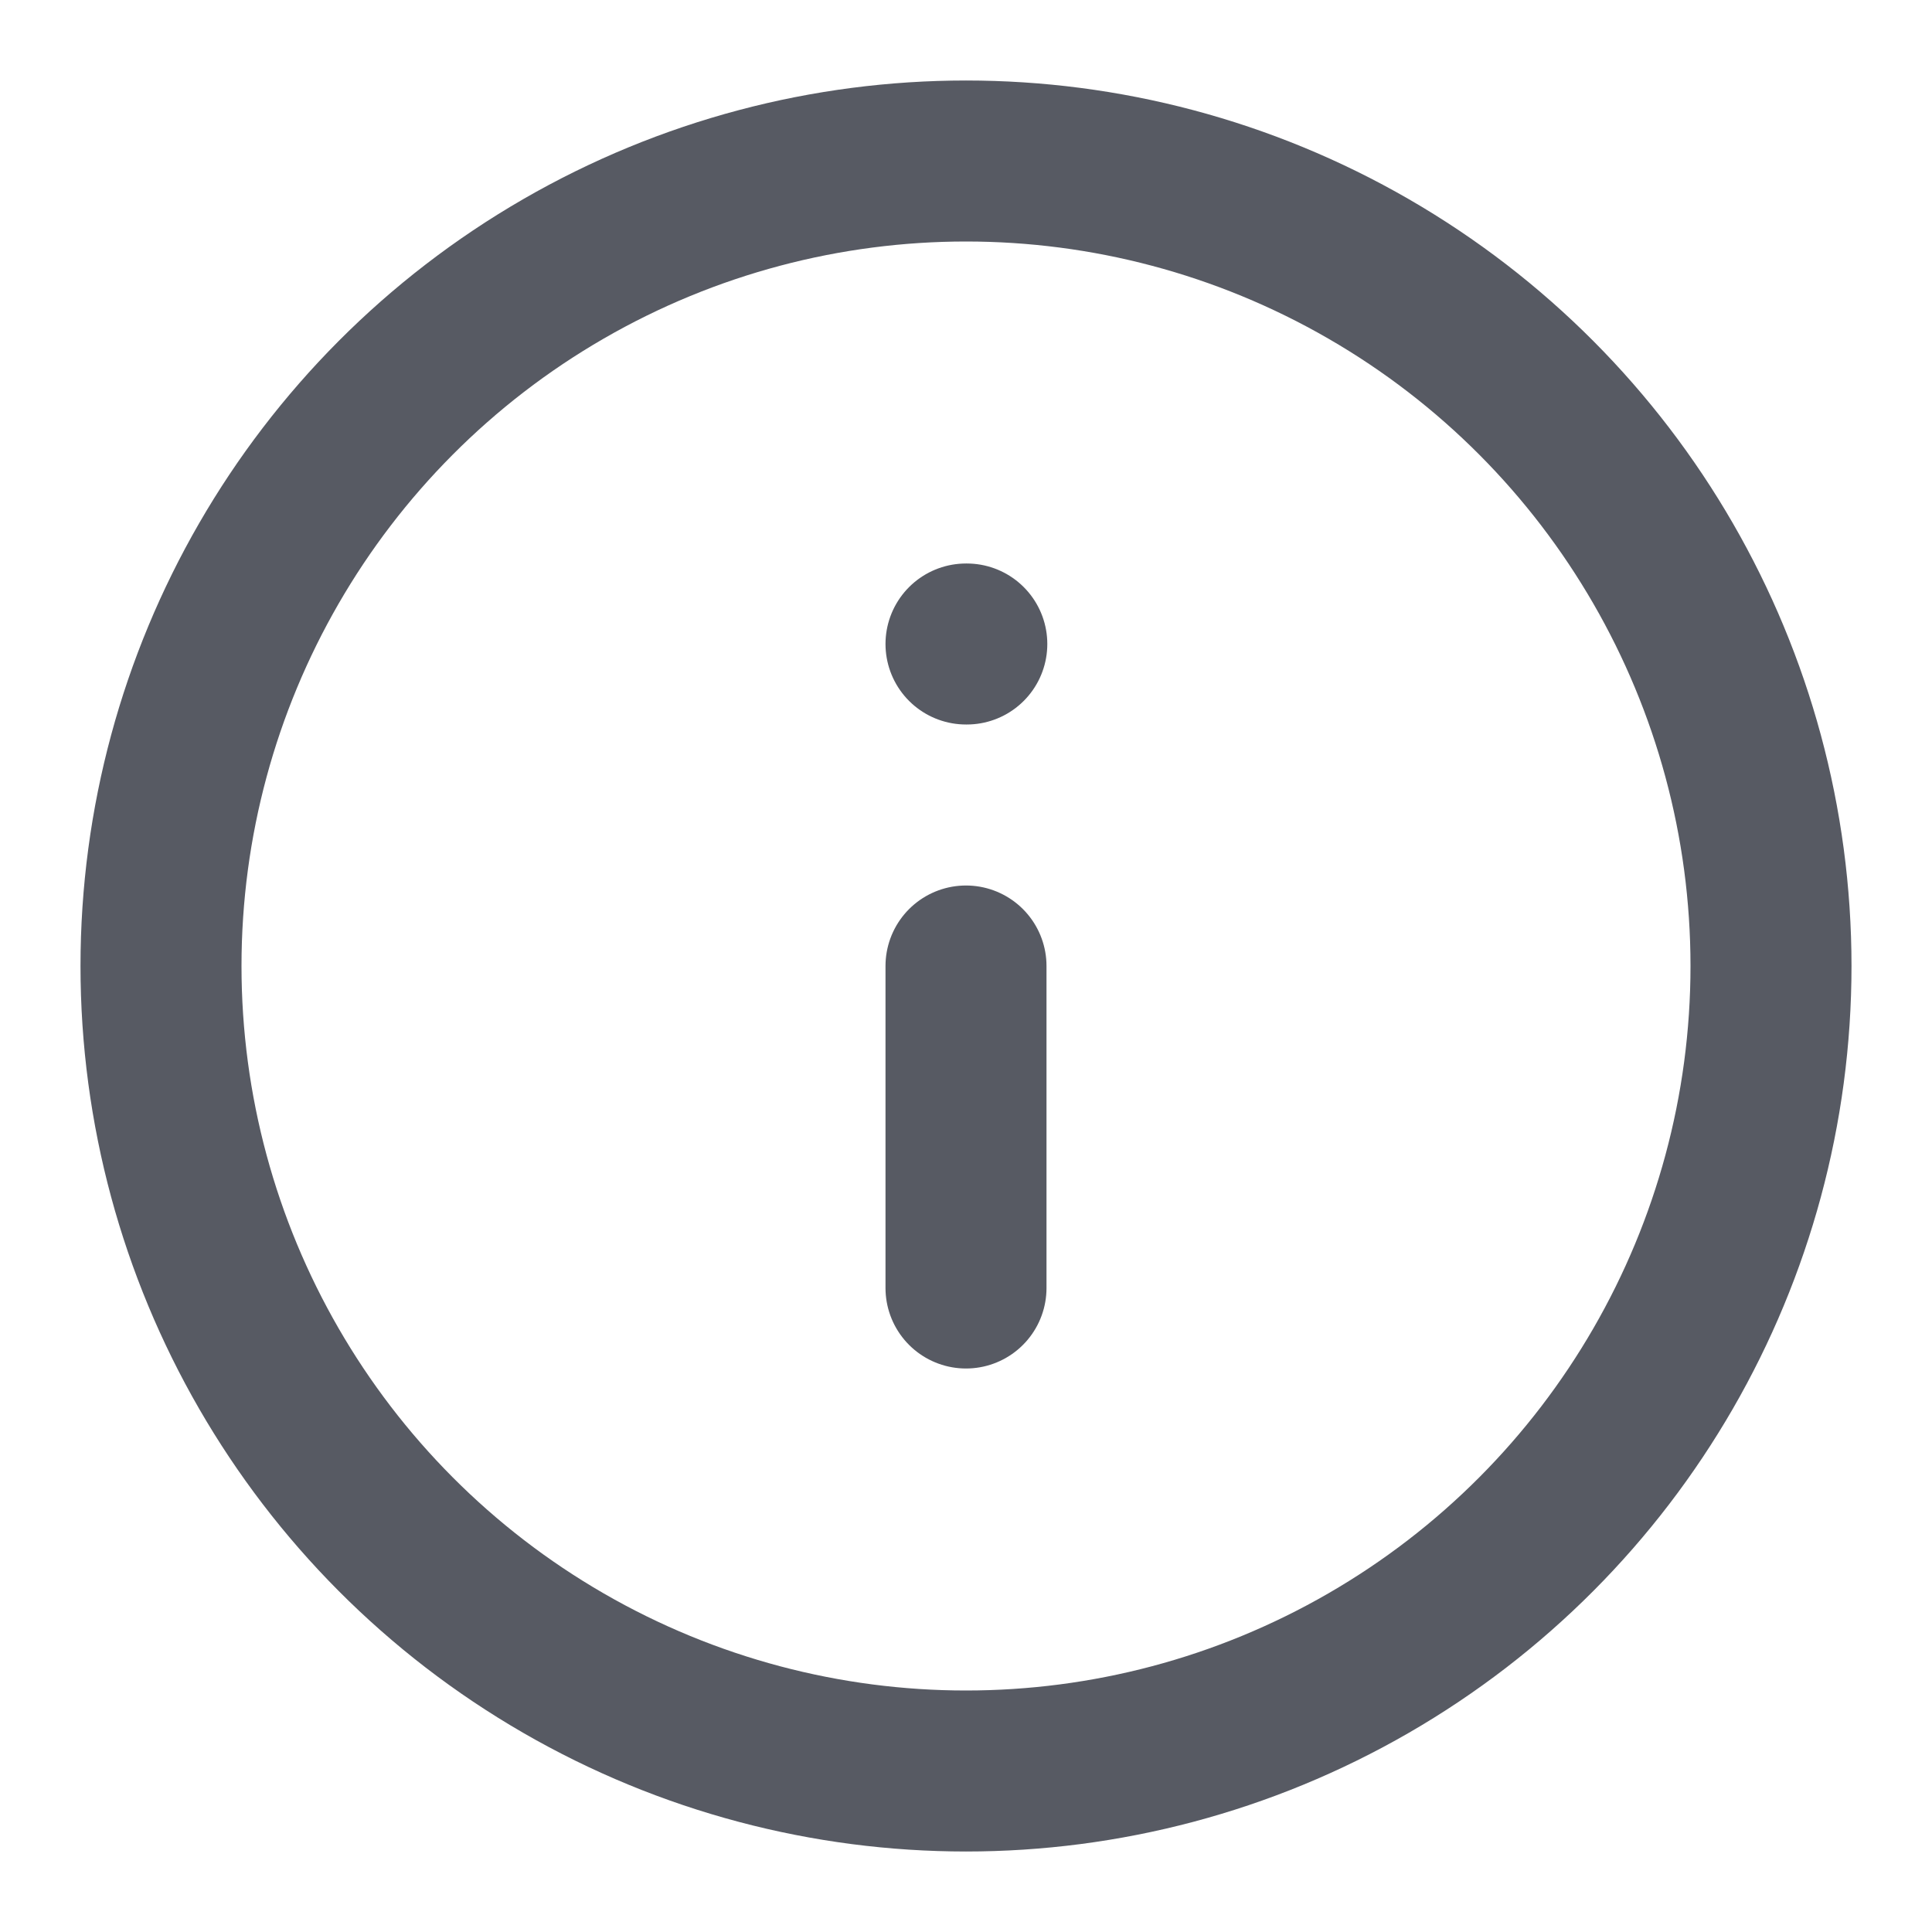
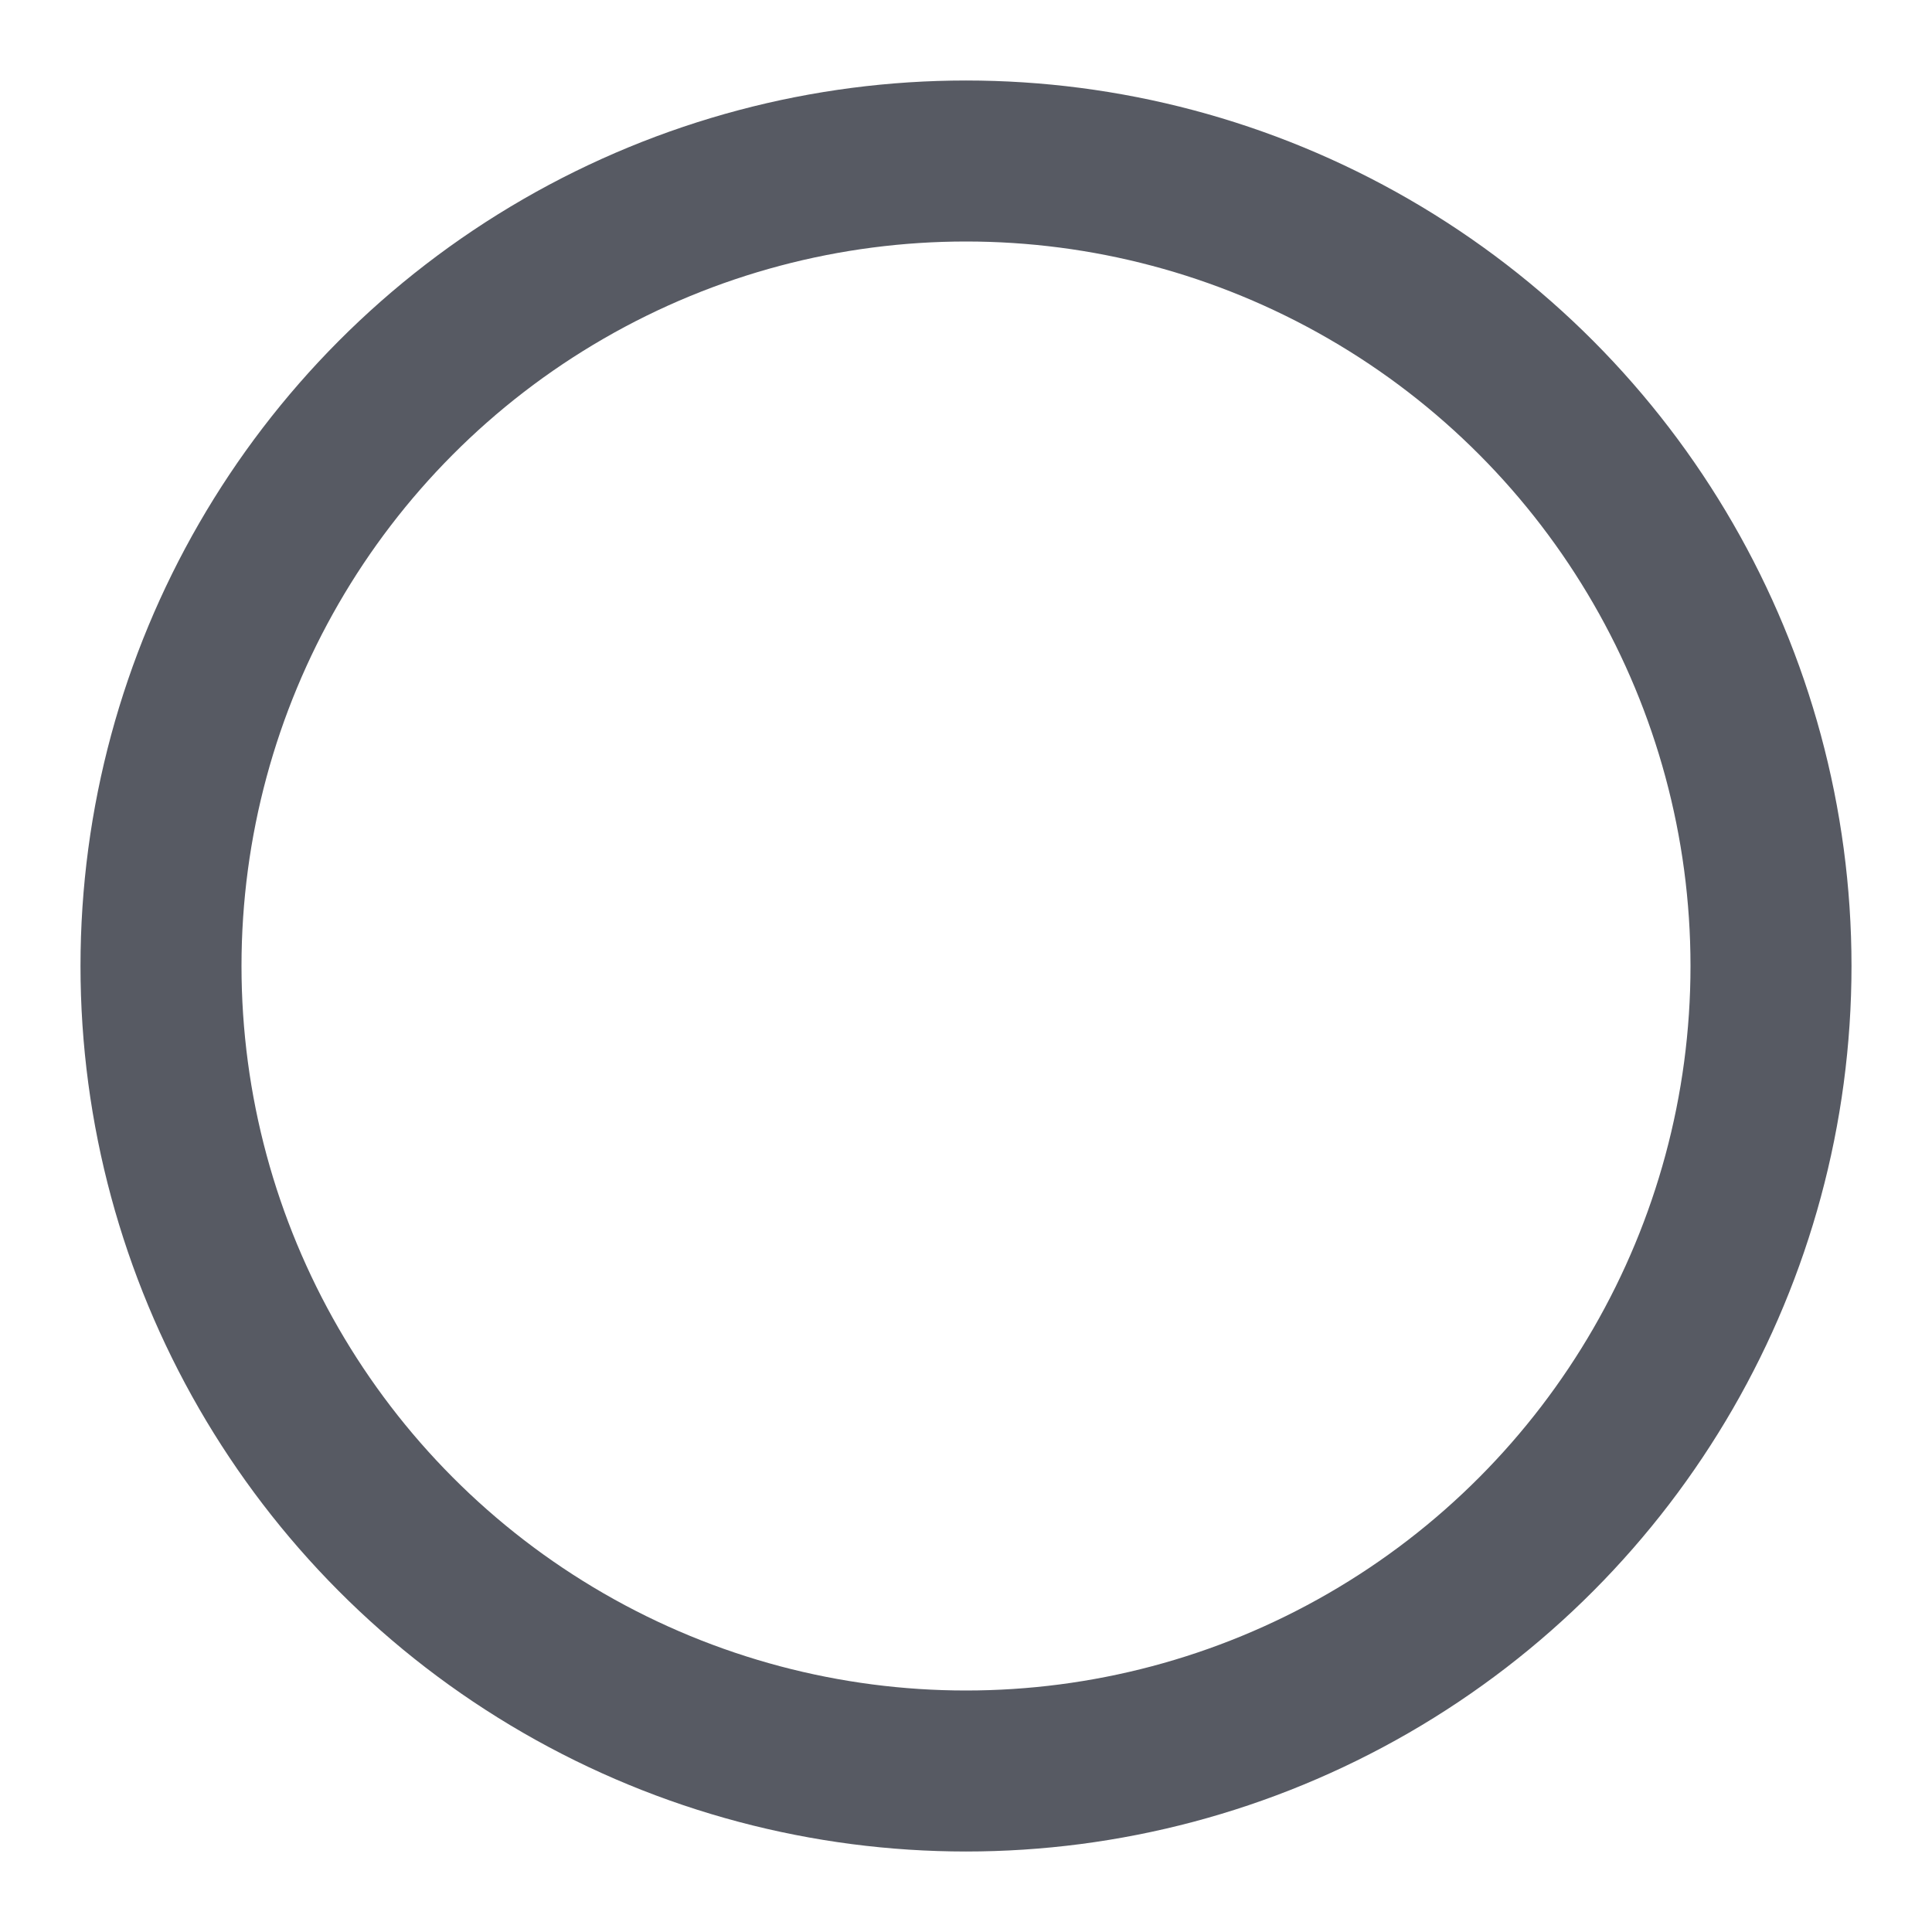
<svg xmlns="http://www.w3.org/2000/svg" width="24" height="24" viewBox="0 0 24 24" fill="none" stroke="#575A63" stroke-width="2" stroke-linecap="round" stroke-linejoin="round" class="feather feather-info">
  <circle cx="12" cy="12" r="10" />
-   <line x1="12" y1="16" x2="12" y2="12" />
-   <line x1="12" y1="8" x2="12.01" y2="8" />
</svg>